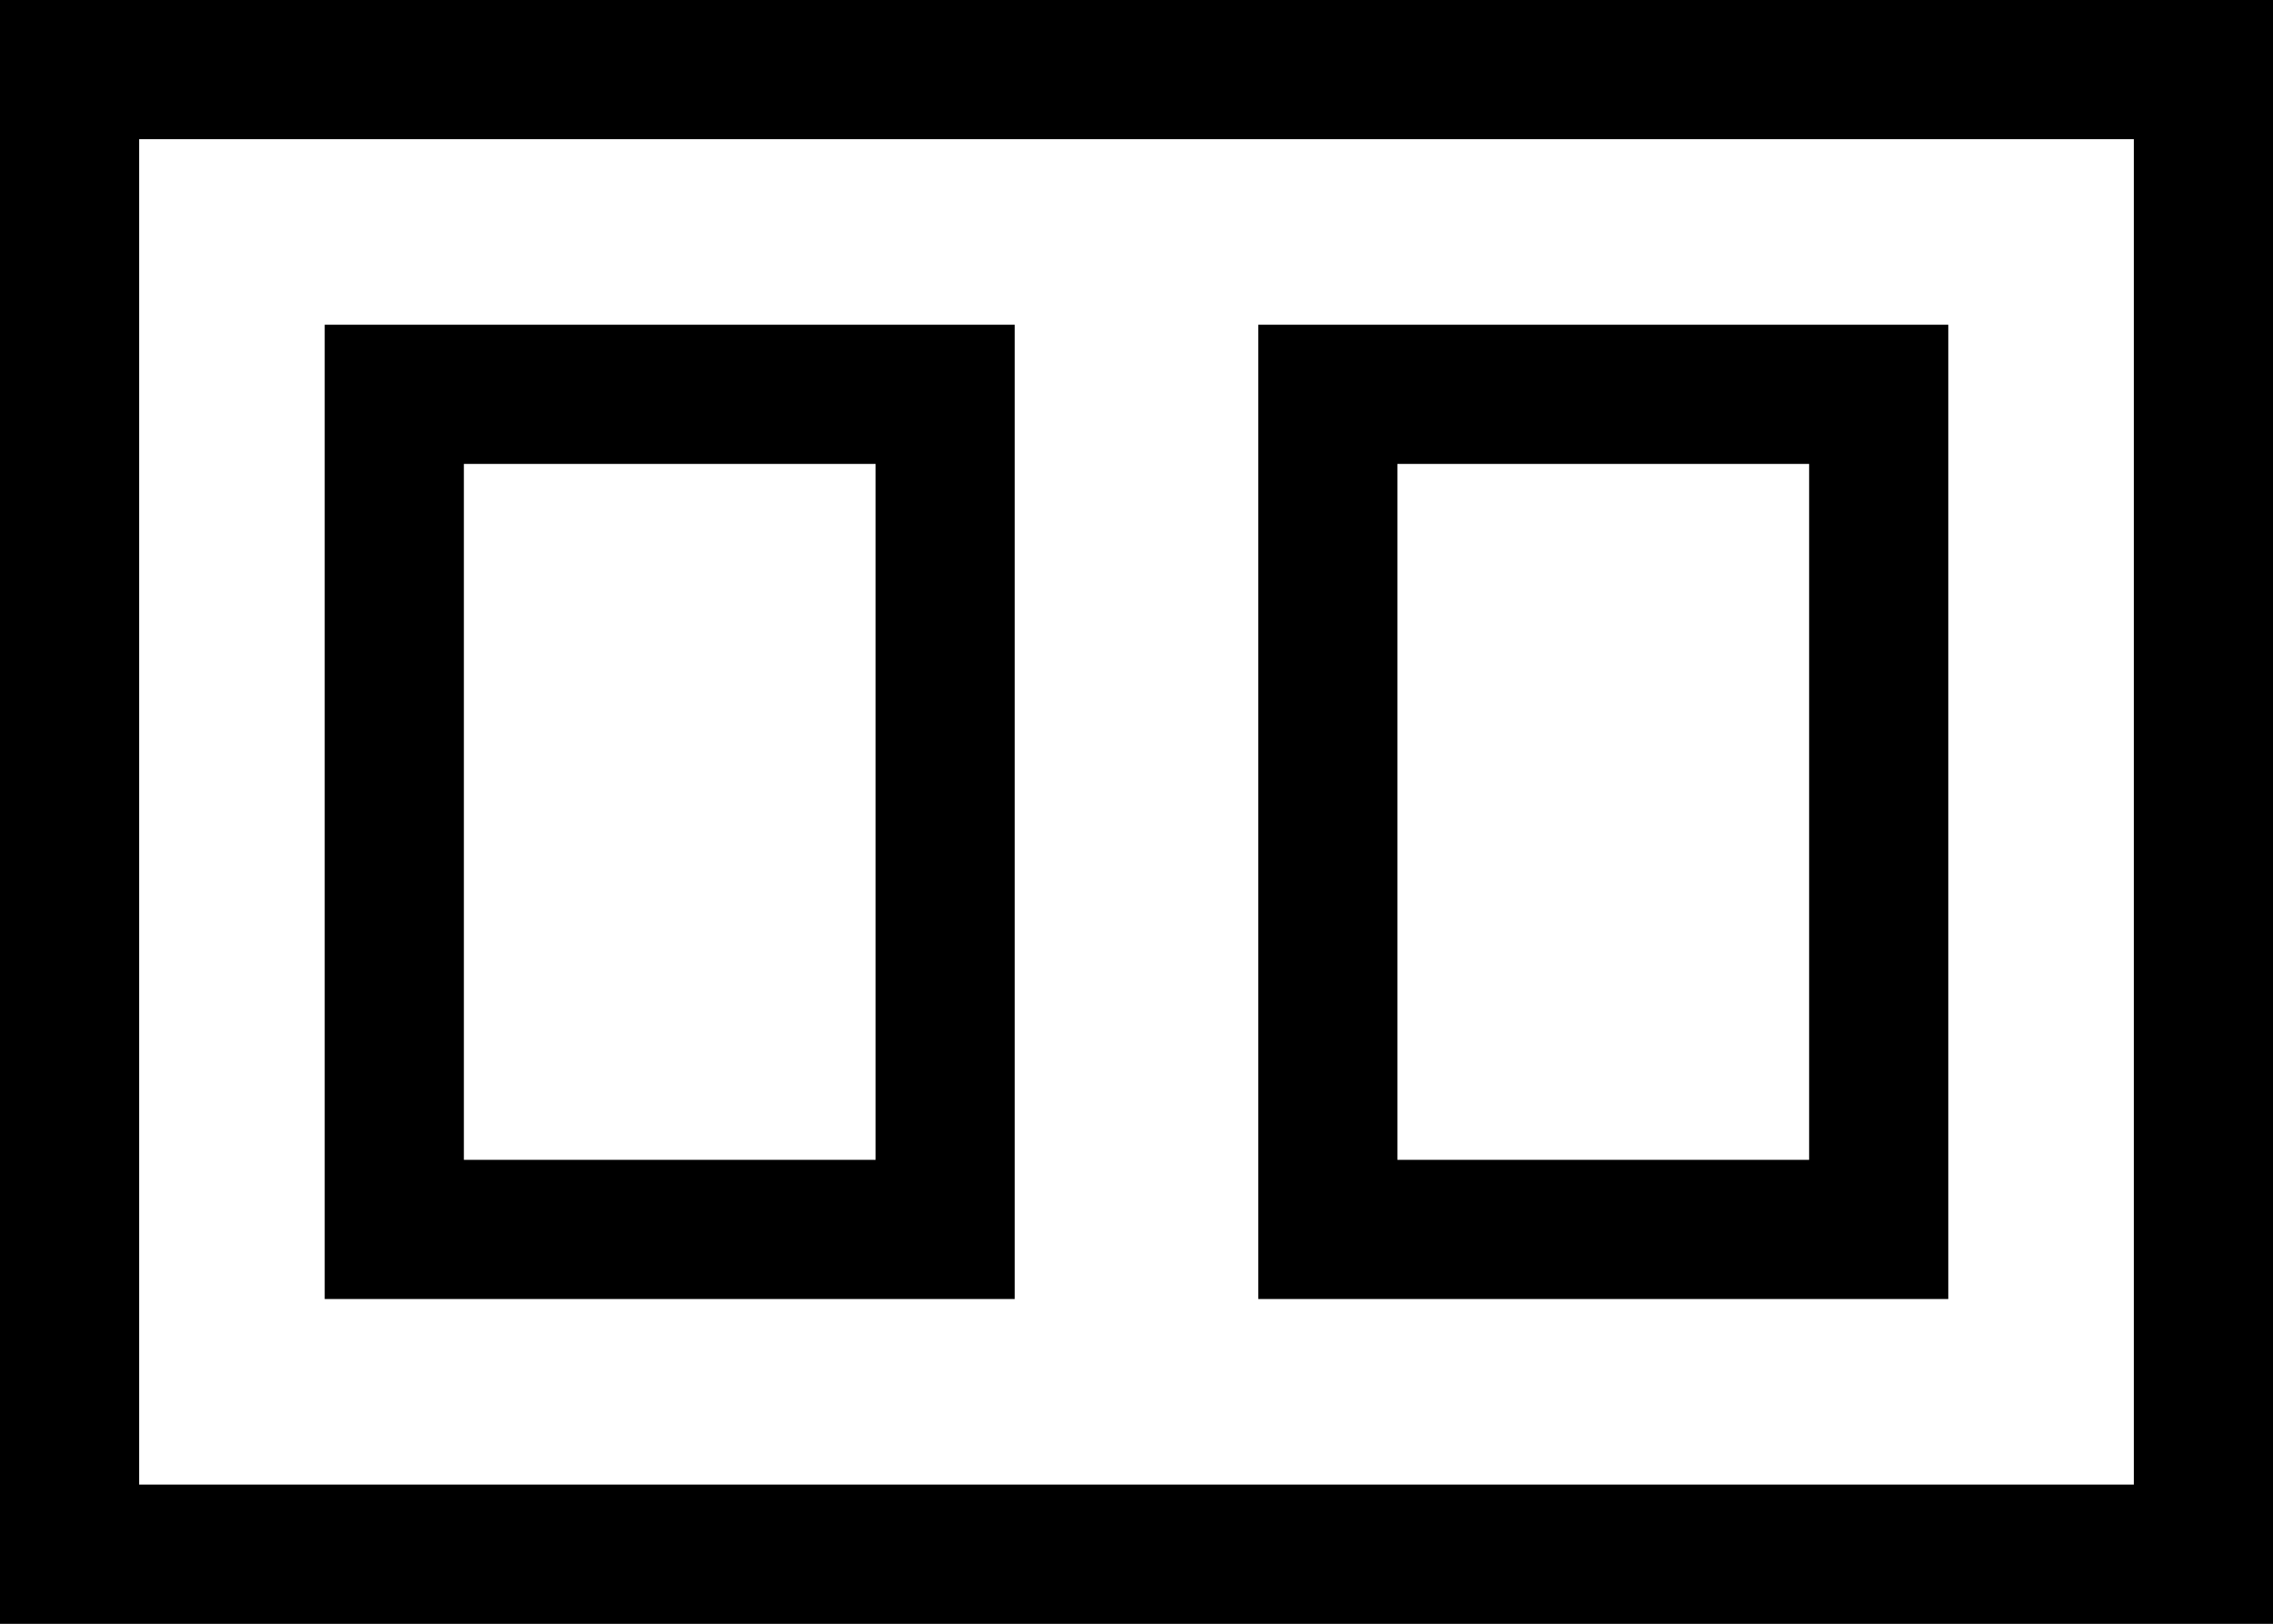
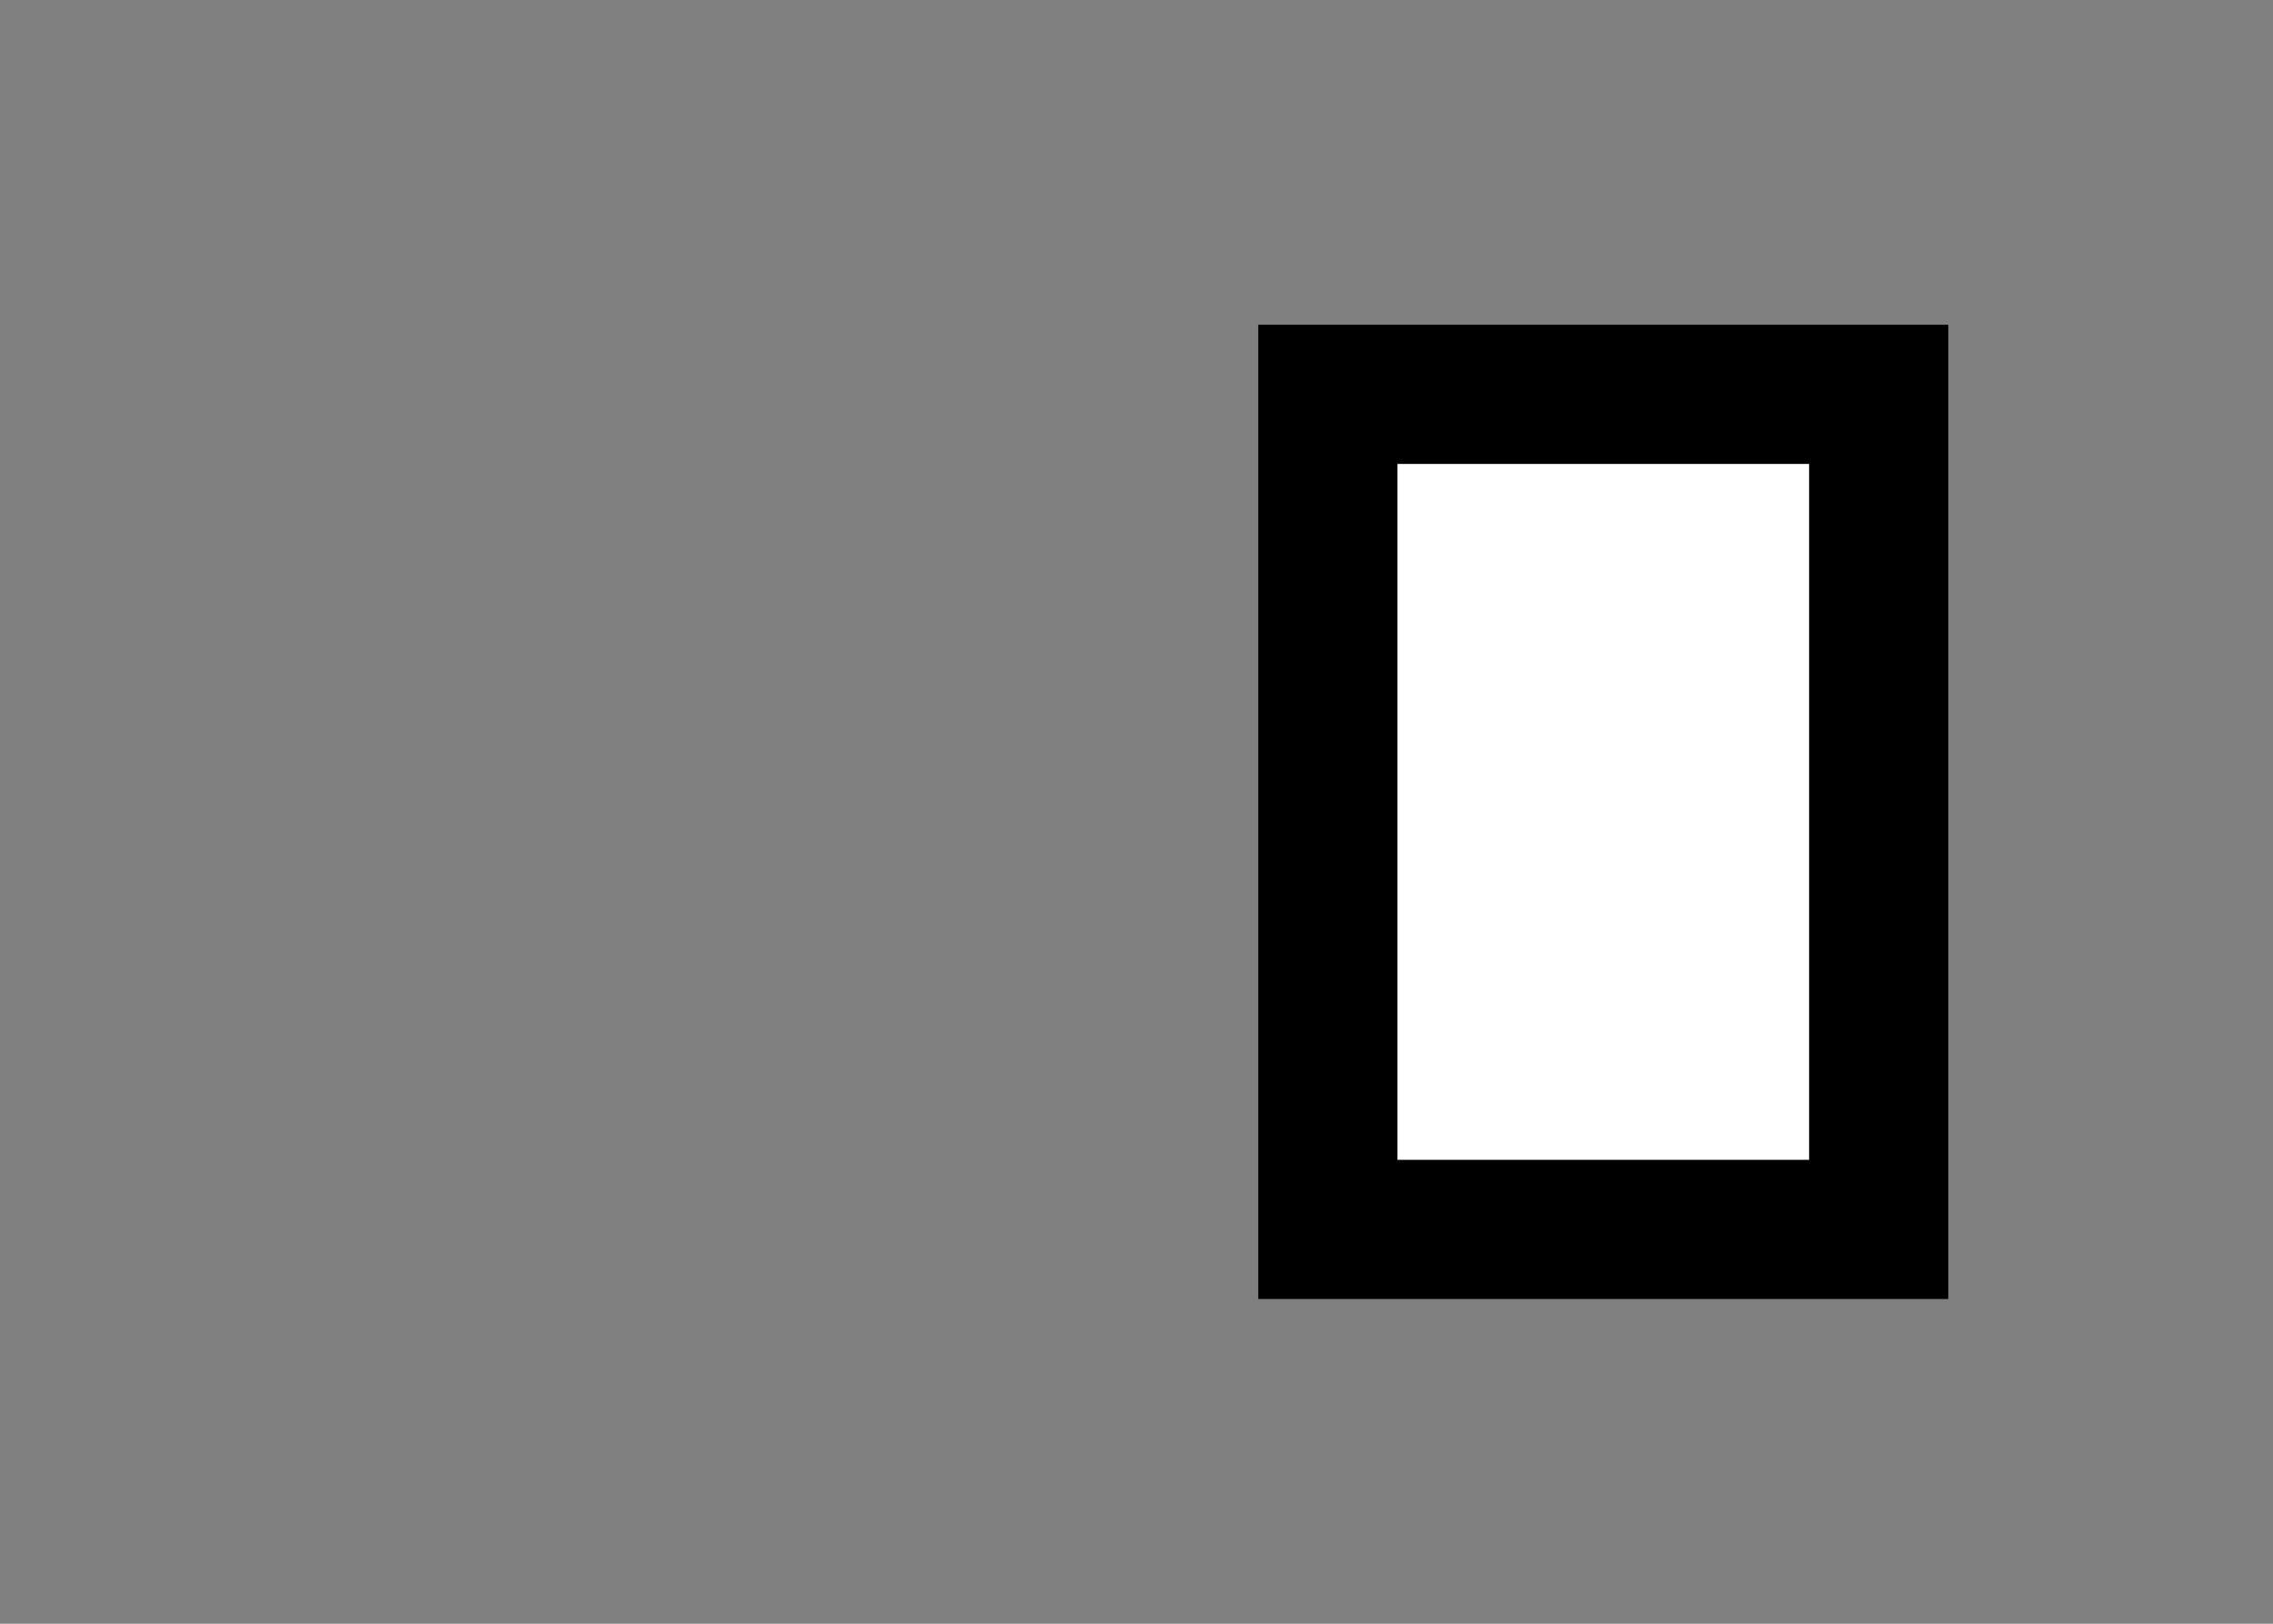
<svg xmlns="http://www.w3.org/2000/svg" width="49" height="35" viewBox="0 0 49 35" fill="none">
  <rect x="0" y="0" width="49" height="35" fill="#808080" stroke="none" />
-   <rect x="1.5" y="1.5" width="46" height="32" fill="white" stroke="black" stroke-width="3" />
-   <rect x="8.5" y="26.5" width="18" height="11.875" transform="rotate(-90 8.5 26.5)" fill="white" stroke="black" stroke-width="3" />
  <rect x="28.625" y="26.5" width="18" height="11.875" transform="rotate(-90 28.625 26.5)" fill="white" stroke="black" stroke-width="3" />
</svg>